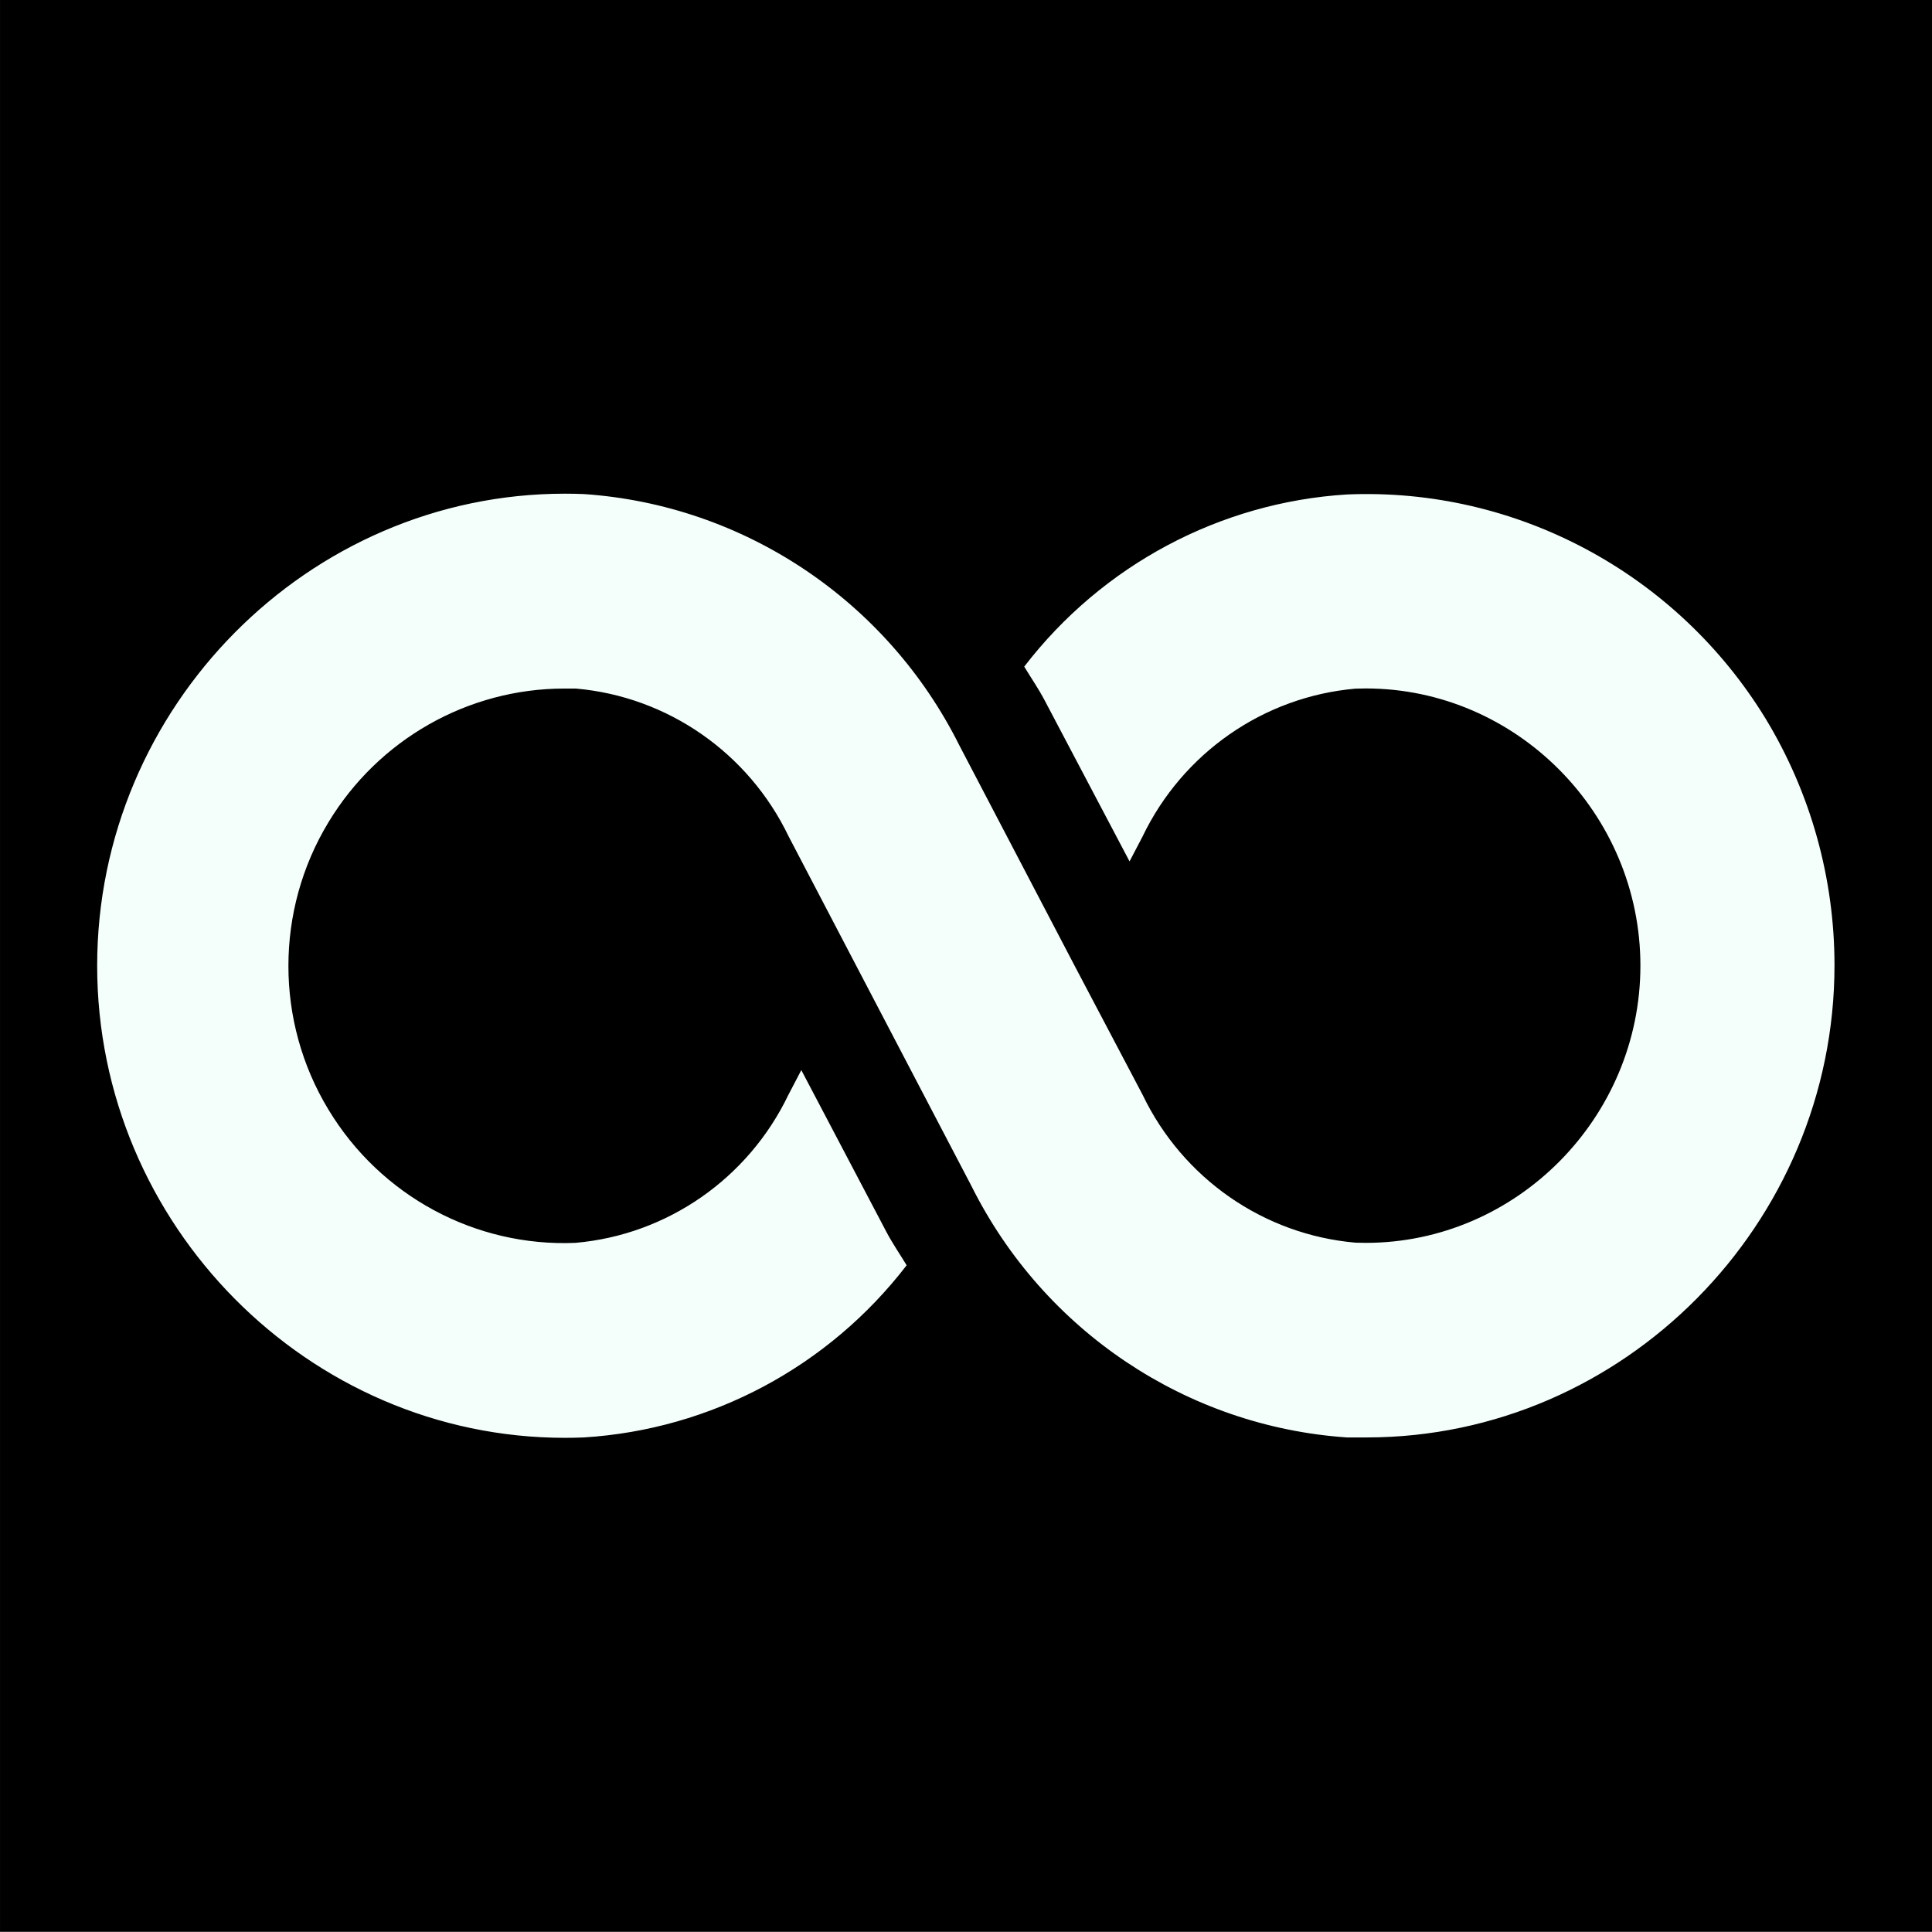
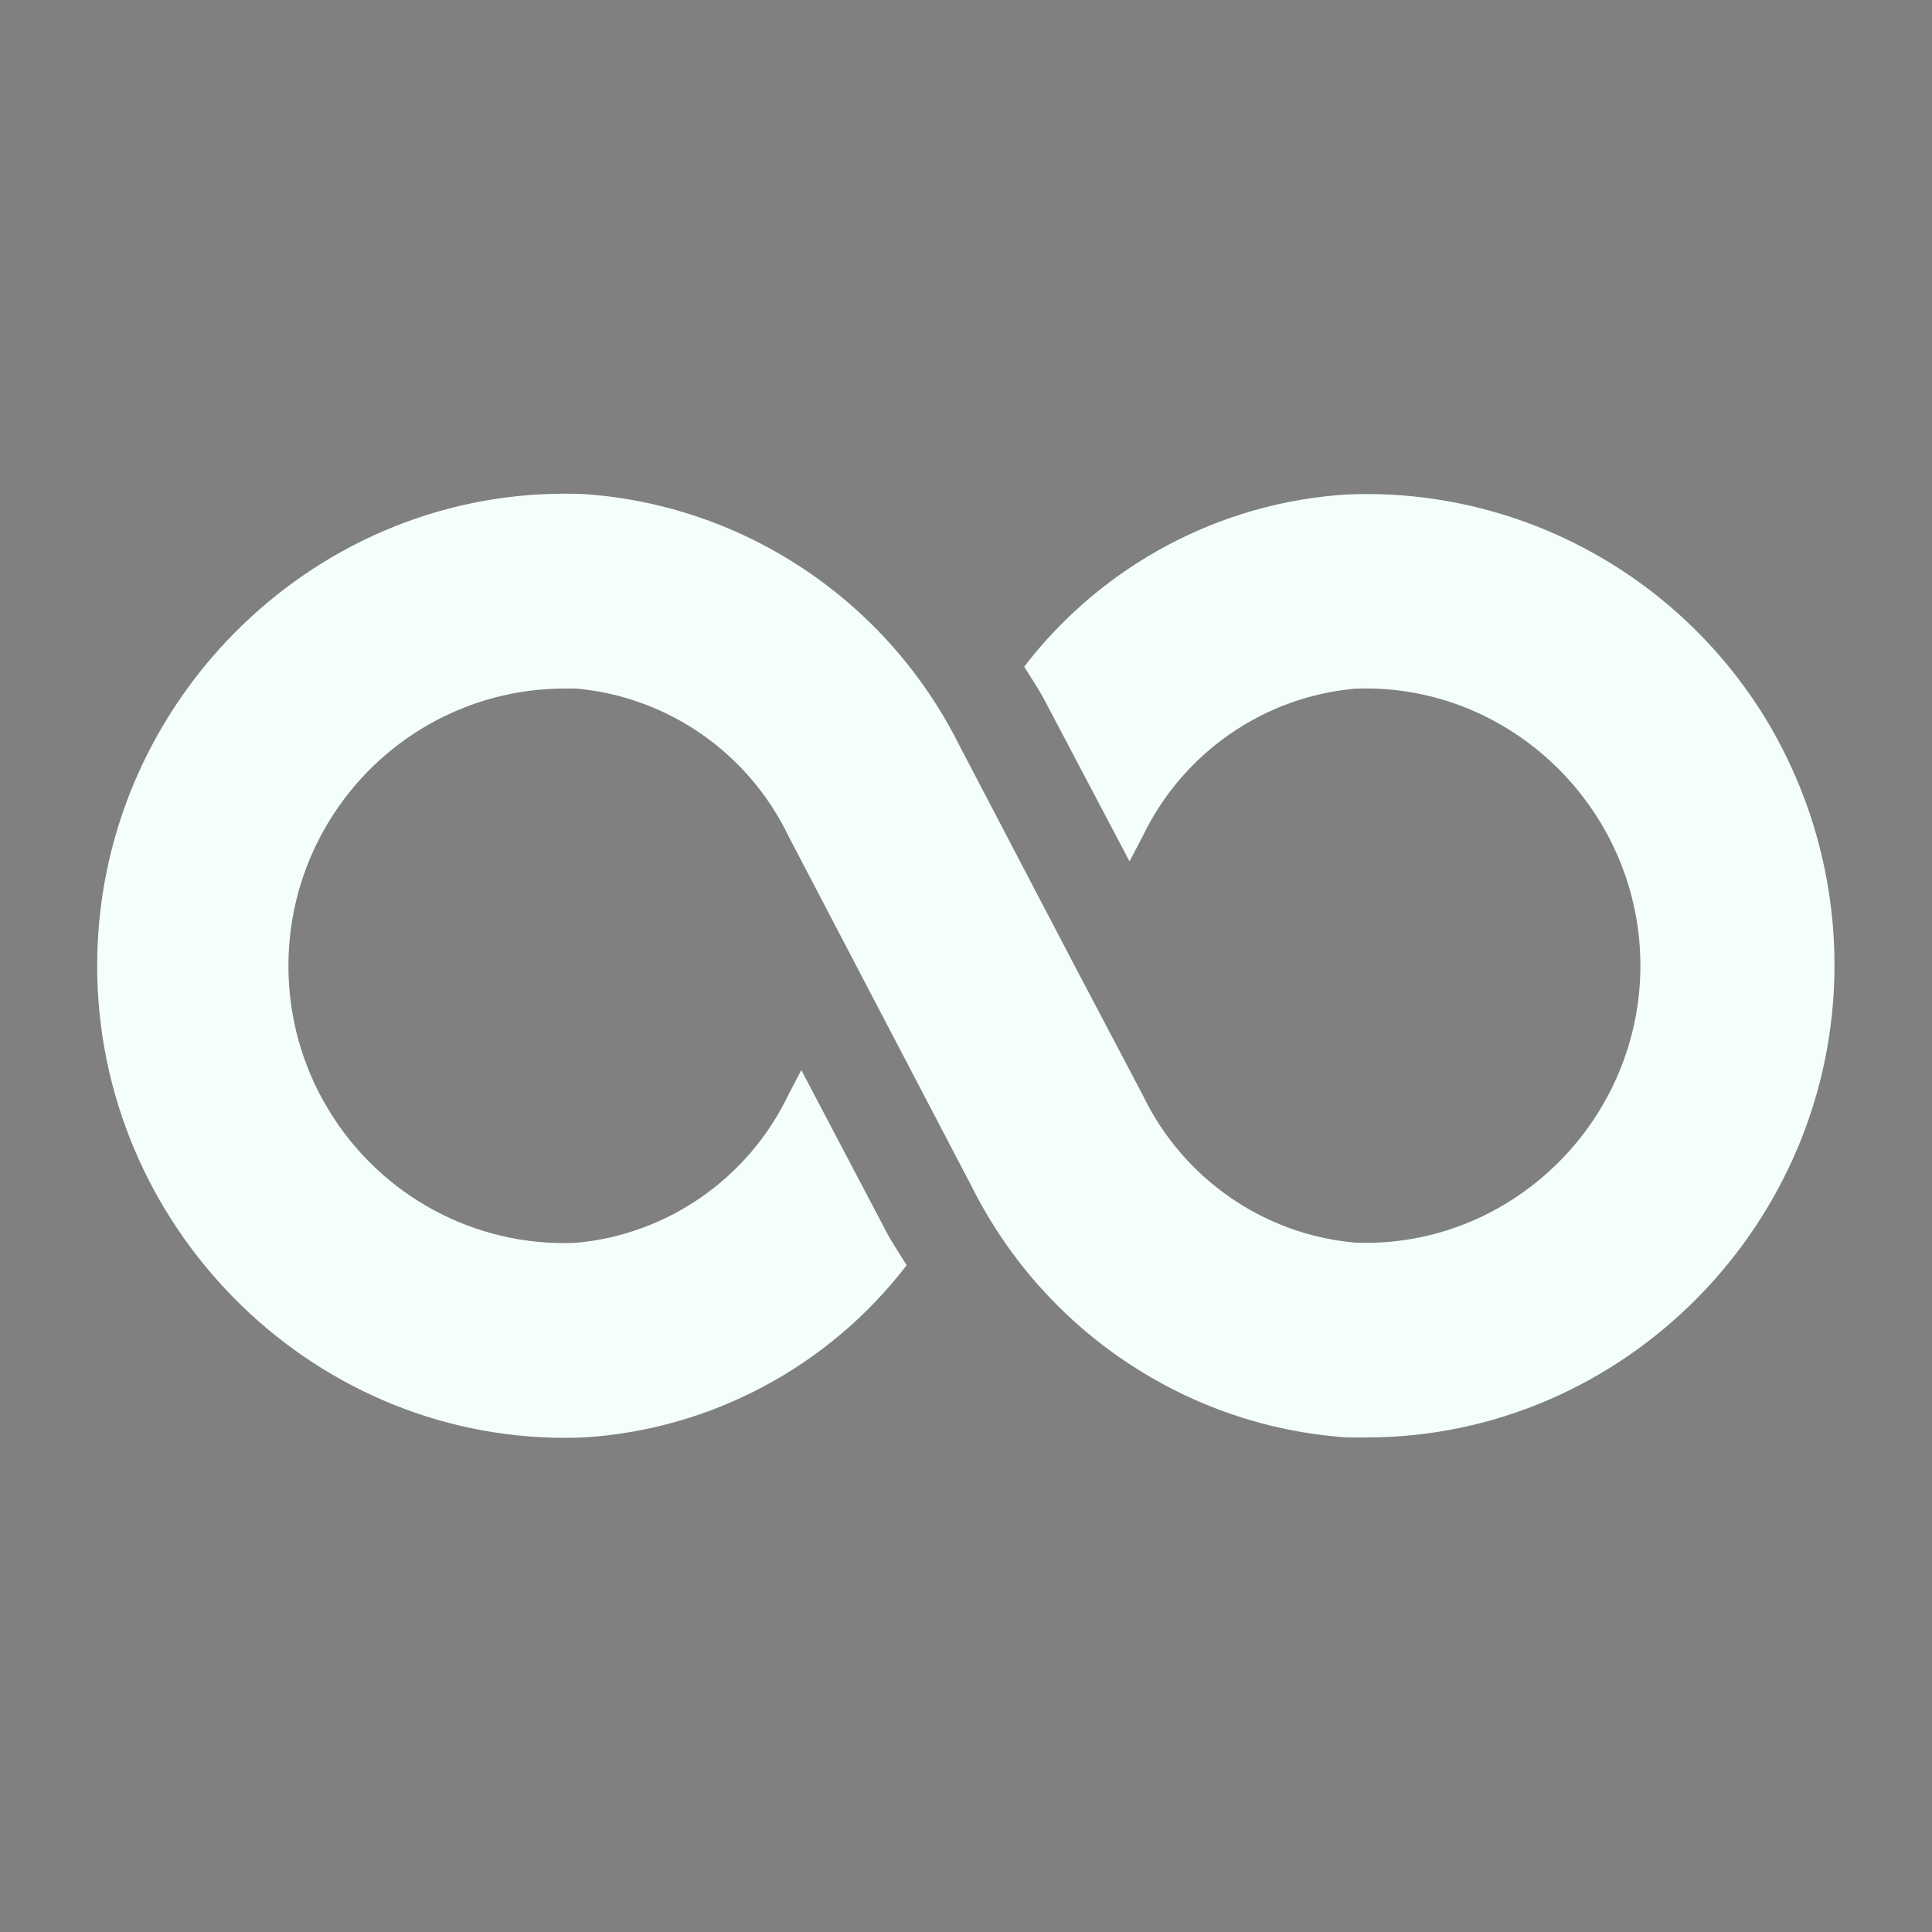
<svg xmlns="http://www.w3.org/2000/svg" width="100%" height="100%" viewBox="0 0 1080 1080" version="1.1" xml:space="preserve" style="fill-rule:evenodd;clip-rule:evenodd;stroke-linejoin:round;stroke-miterlimit:2;">
  <rect x="0" y="0" width="1080" height="1080" fill="#808080" stroke="none" />
  <g transform="matrix(1.773,0,0,1.639,-222.839,-74.033)">
-     <rect x="125.691" y="45.162" width="609.167" height="658.832" />
-   </g>
+     </g>
  <g transform="matrix(1.619,0,0,1.634,-107.918,-113.738)">
    <path d="M676.267,315.433C645.54,265.683 590.155,236.305 531.733,238.767C487.87,241.459 447.231,262.94 420.3,297.667C422.667,301.533 425.233,305.2 427.367,309.233L456.667,364.3L461.133,355.833C474.992,327.21 502.982,307.936 534.667,305.2C535.851,305.156 537.037,305.133 538.222,305.133C590.246,305.133 633.055,347.943 633.055,399.967C633.055,451.991 590.246,494.8 538.222,494.8C537.037,494.8 535.851,494.778 534.667,494.733C502.997,492.006 475.018,472.743 461.167,444.133L437.7,400L397.933,324.667C372.998,275.134 323.597,242.356 268.267,238.633C266.081,238.544 263.893,238.5 261.706,238.5C173.109,238.5 100.206,311.404 100.206,400C100.206,488.596 173.109,561.5 261.706,561.5C263.893,561.5 266.081,561.456 268.267,561.367C312.13,558.674 352.769,537.194 379.7,502.467C377.333,498.6 374.767,494.933 372.633,490.9L343.333,435.7L338.867,444.167C325.008,472.79 297.018,492.064 265.333,494.8C230.759,496.251 198.014,478.733 180.033,449.167C161.642,419.07 161.642,381.064 180.033,350.967C197.307,322.585 228.209,305.199 261.433,305.167L265.467,305.167C297.136,307.894 325.116,327.157 338.967,355.767L362.3,400L402.067,475.333C427.002,524.866 476.403,557.644 531.733,561.367L538.7,561.367C627.253,561.277 700.07,488.386 700.07,399.833C700.07,370.046 691.83,340.831 676.267,315.433Z" style="fill:rgb(244,255,252);fill-rule:nonzero;" />
  </g>
</svg>